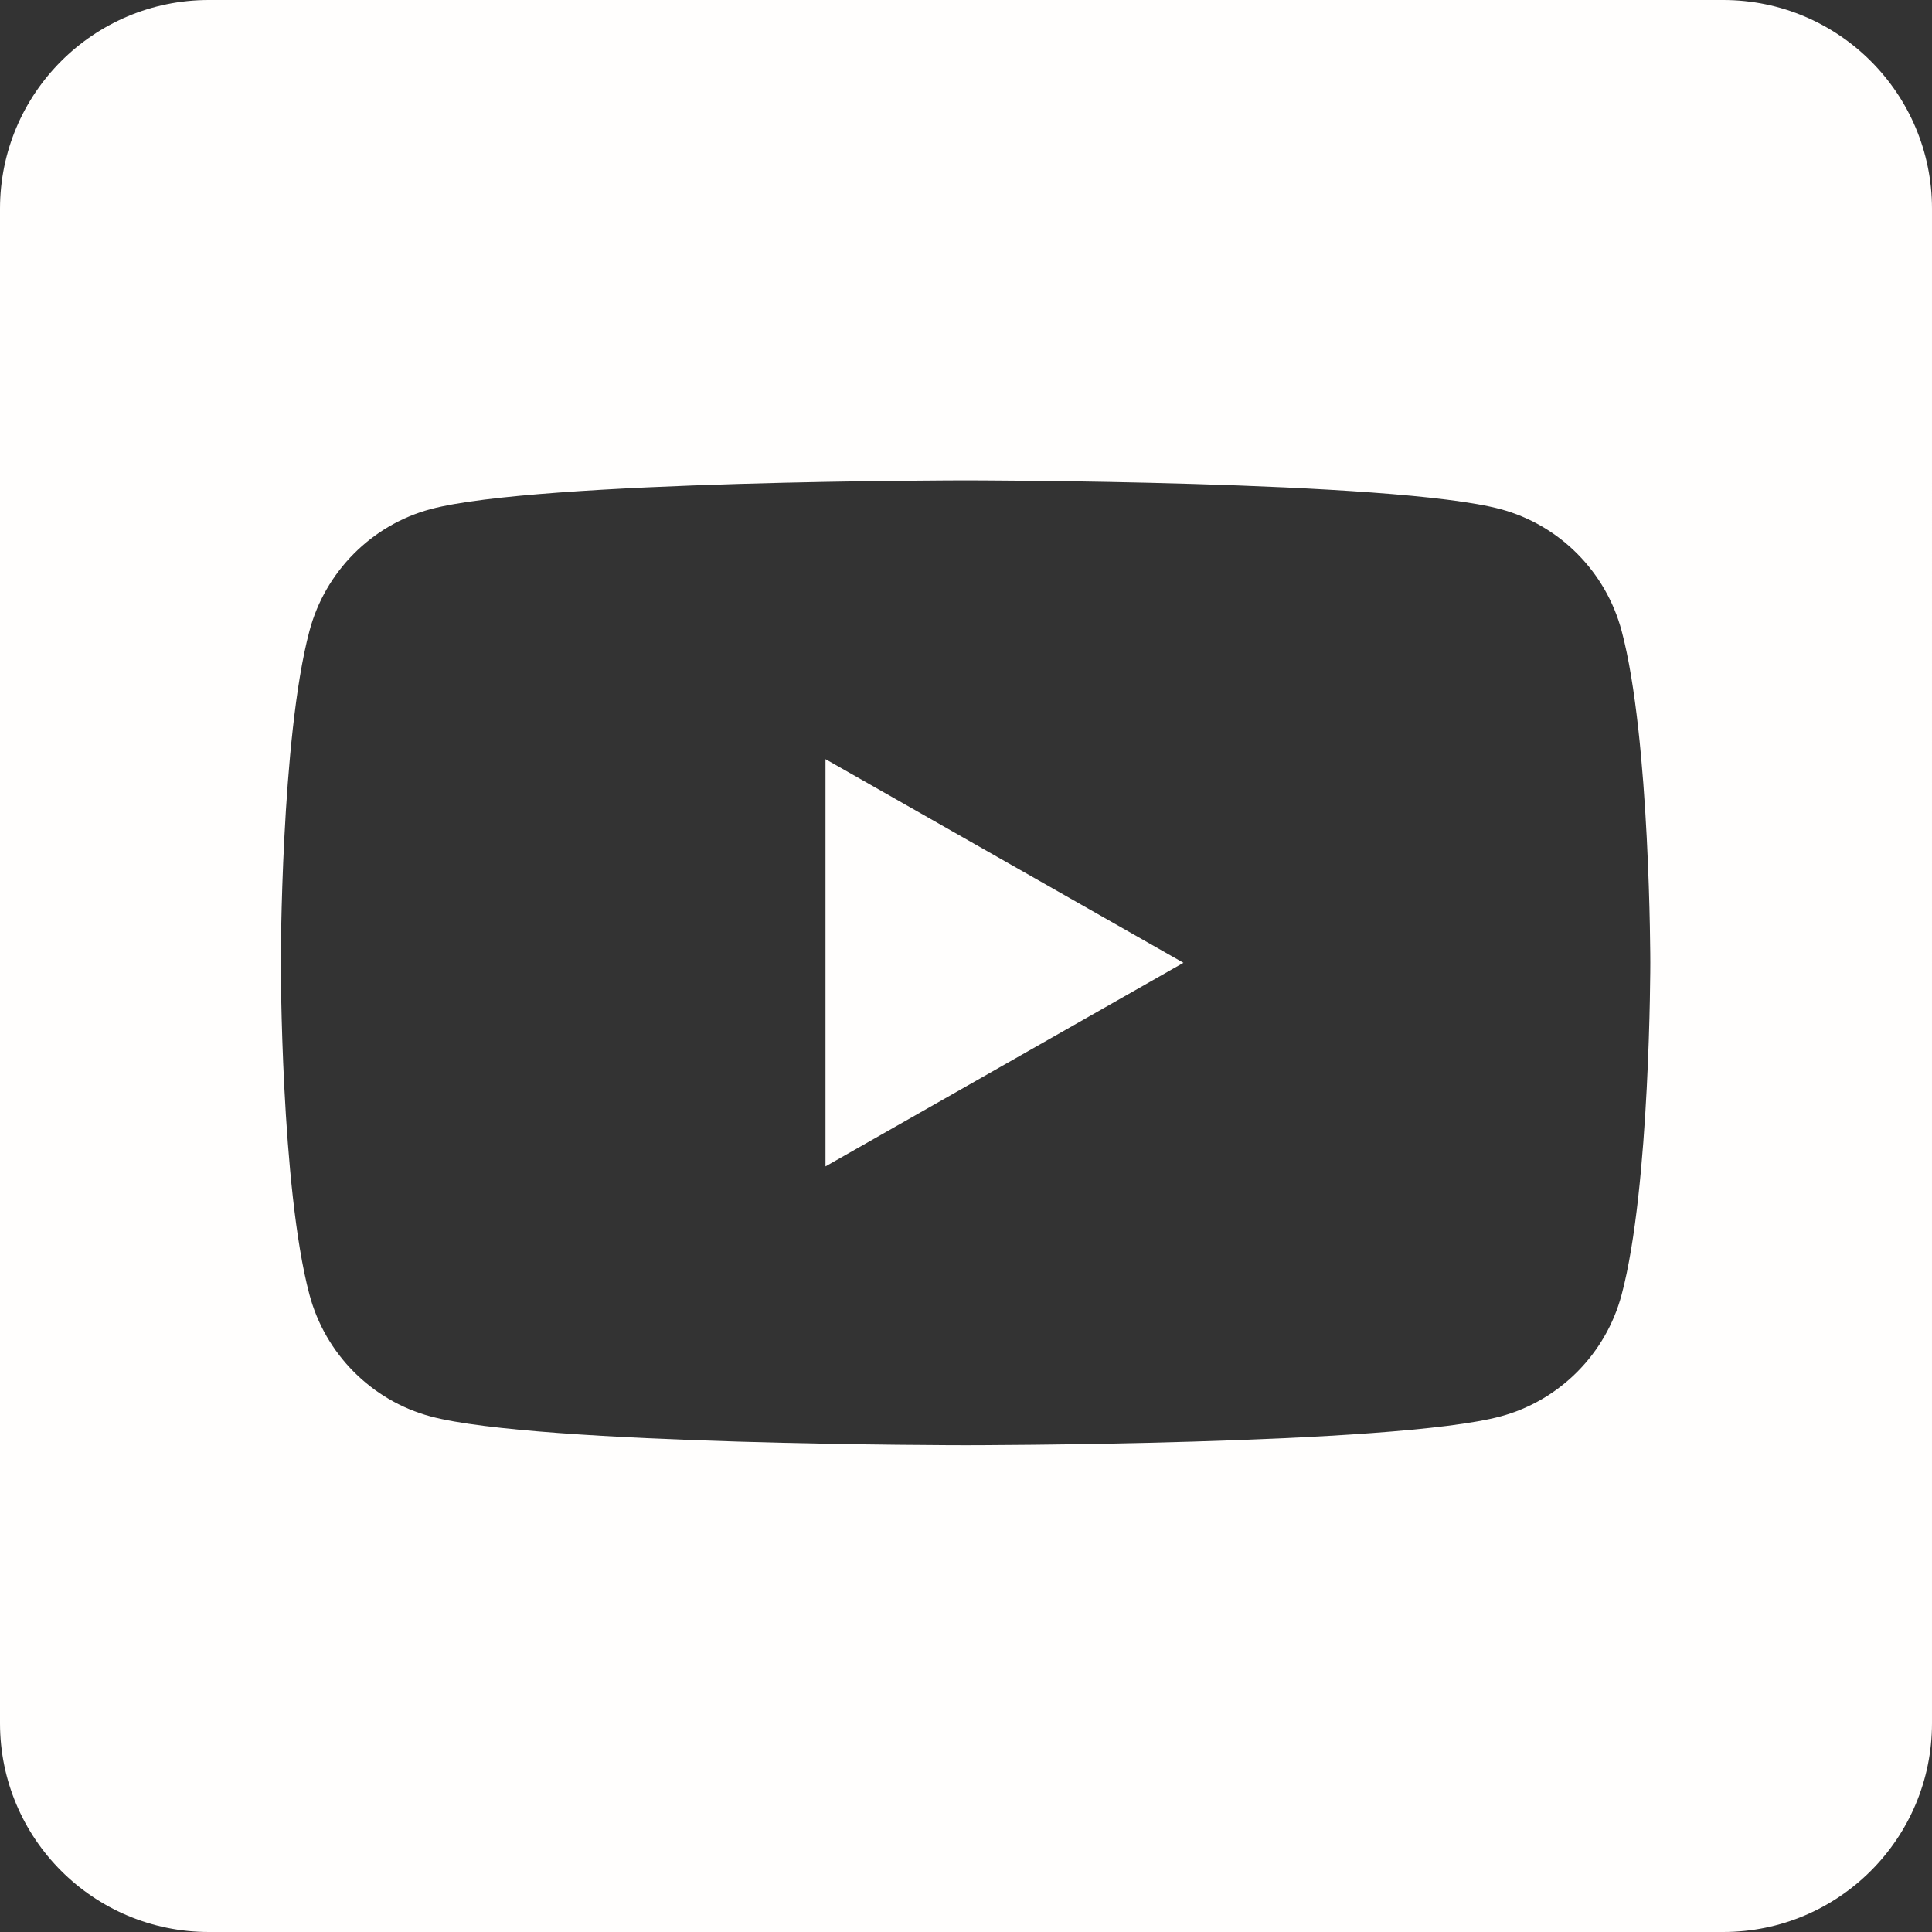
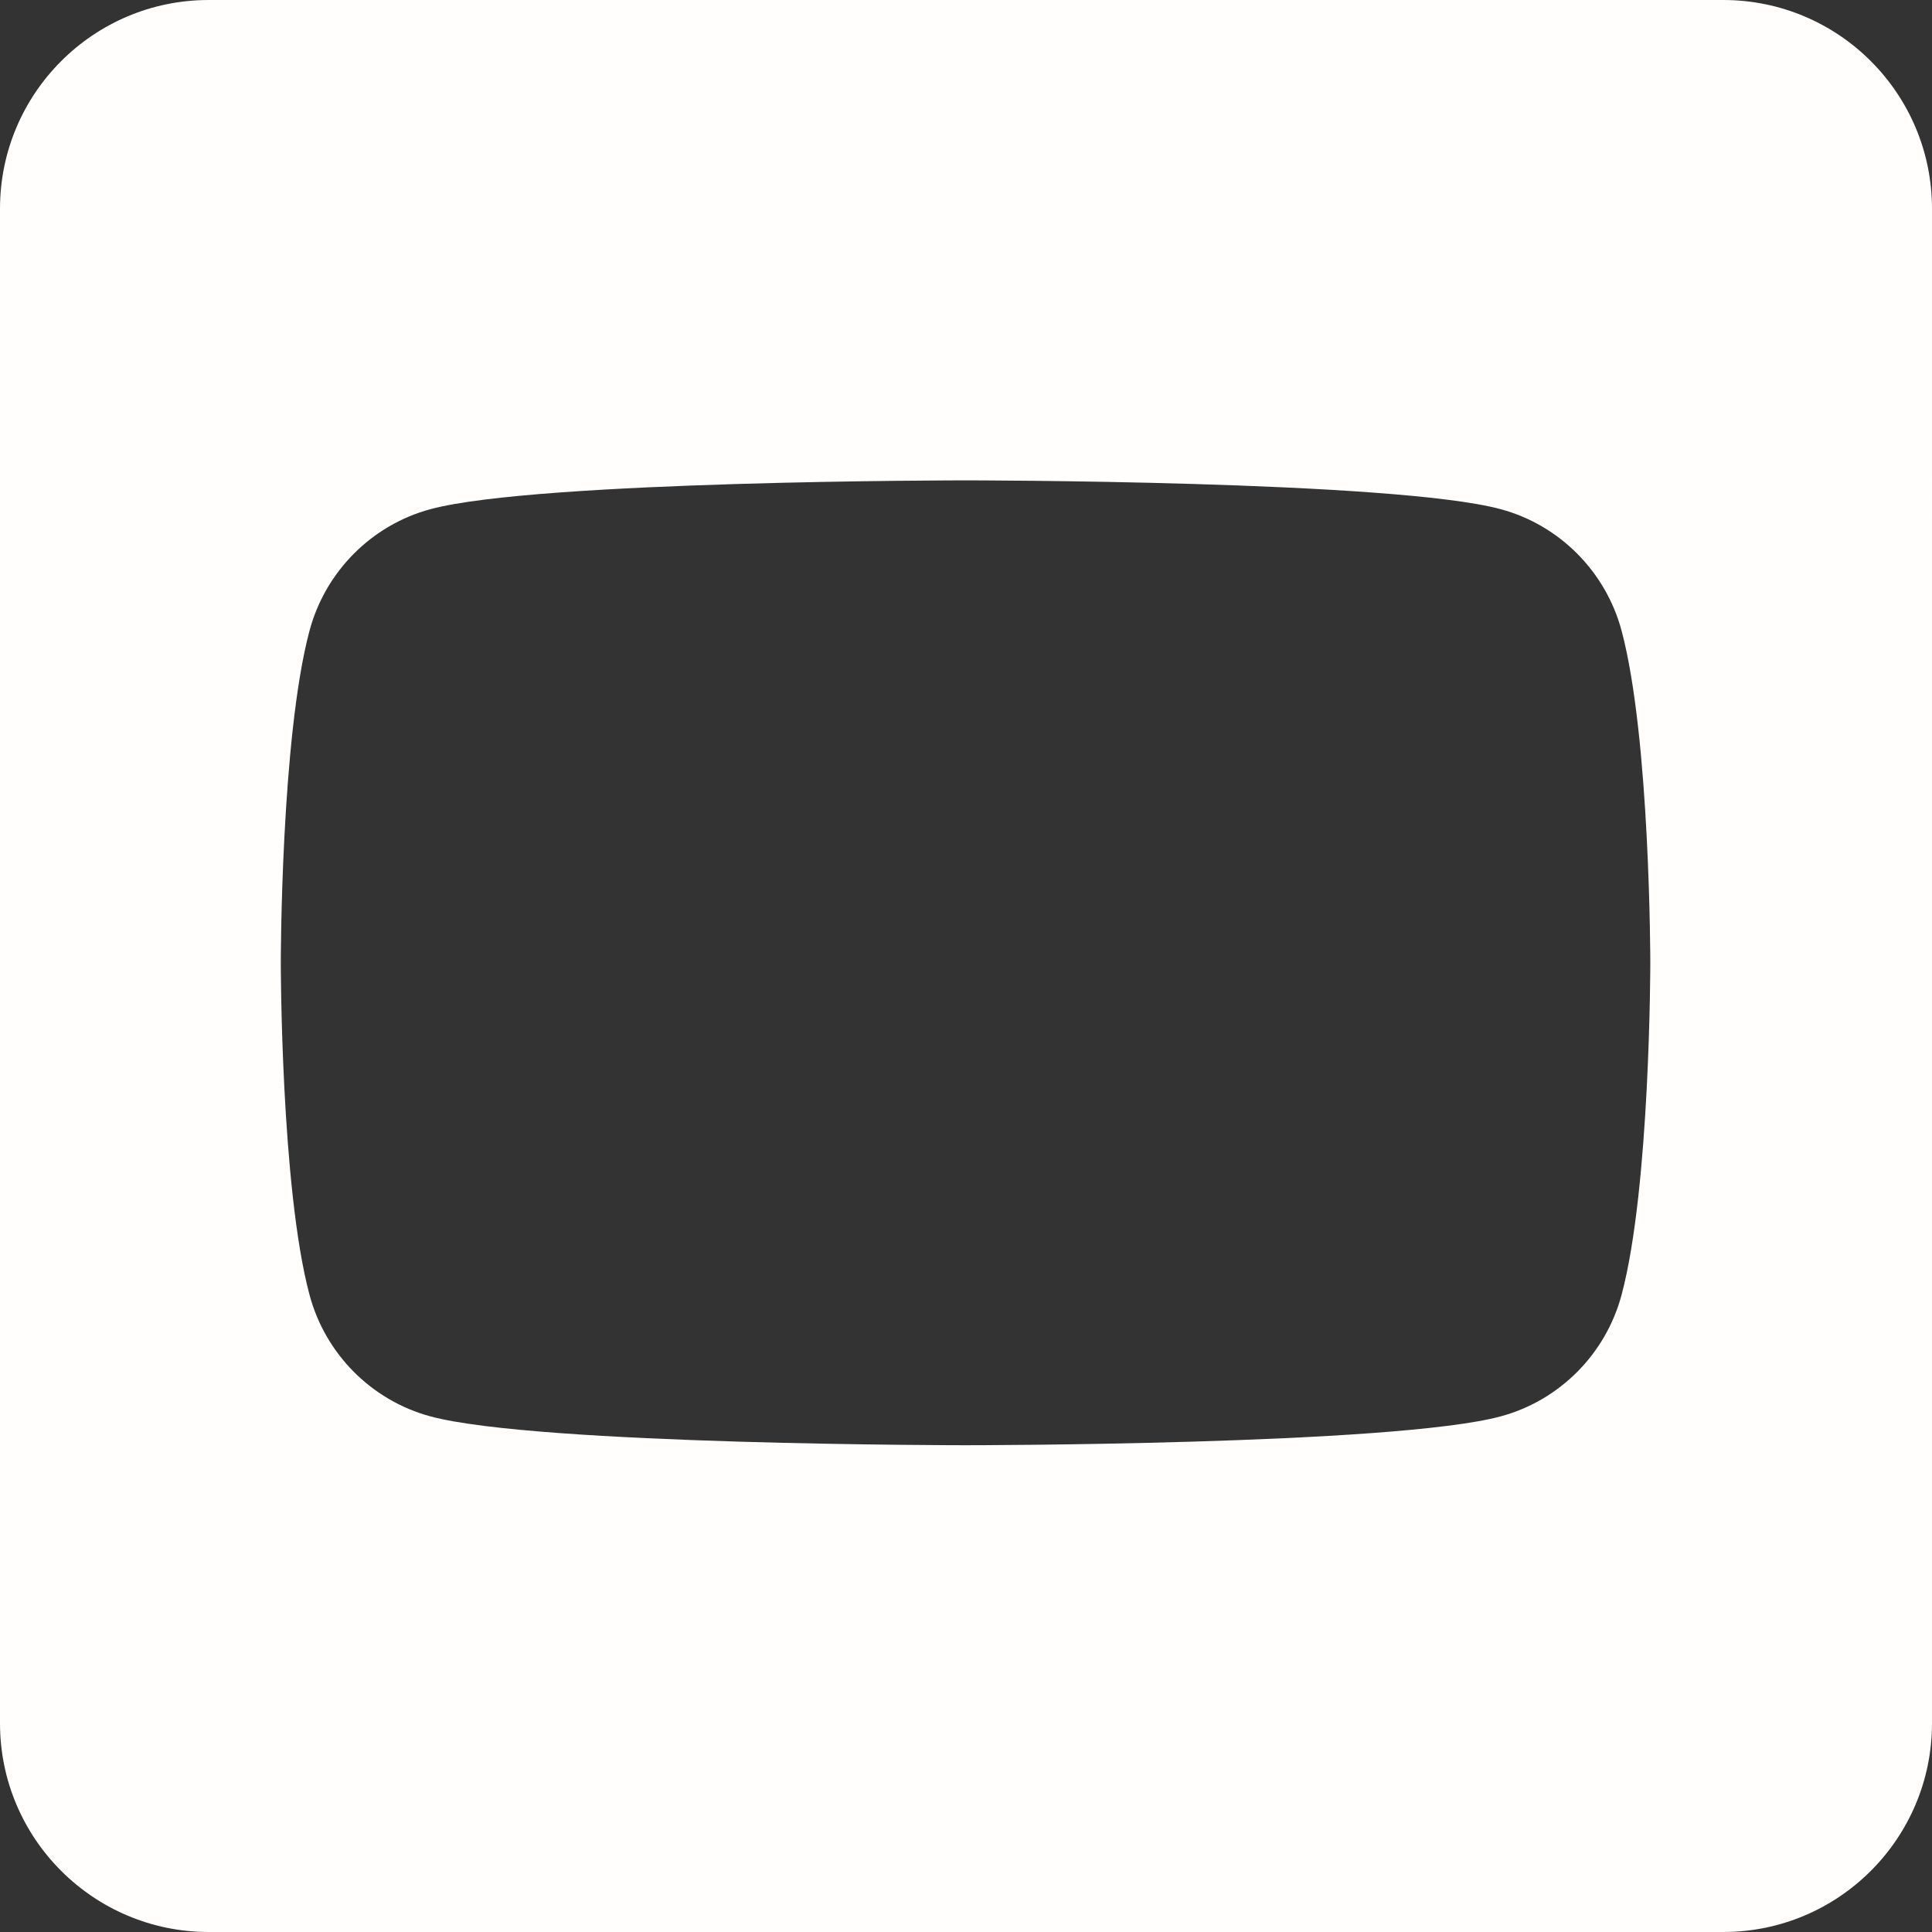
<svg xmlns="http://www.w3.org/2000/svg" xml:space="preserve" style="enable-background:new 0 0 512 512" viewBox="0 0 512.6 512.6" y="0" x="0" height="512" width="512" version="1.1">
  <rect x="0" y="0" width="512.6" height="512.6" fill="#333333" stroke="none" />
  <g>
-     <path data-original="#000000" opacity="1" fill="#fffefd" d="m219.02 201.42 94.97 54.03-94.97 54.02z" />
    <path data-original="#000000" opacity="1" fill="#fffefd" d="M457.21 0H55.39C24.8 0 0 24.8 0 55.39v401.82c0 30.59 24.8 55.39 55.39 55.39h401.82c30.59 0 55.39-24.8 55.39-55.39V55.39C512.6 24.8 487.8 0 457.21 0zm-26.95 343.47c-4.17 15.74-16.49 28.13-32.12 32.33-28.34 7.65-141.96 7.65-141.96 7.65s-113.62 0-141.96-7.65c-15.63-4.2-27.95-16.59-32.12-32.33-7.6-28.52-7.6-88.02-7.6-88.02s0-59.51 7.6-88.03c4.17-15.73 16.49-28.13 32.12-32.33 28.34-7.64 141.96-7.64 141.96-7.64s113.62 0 141.96 7.64c15.63 4.2 27.95 16.6 32.12 32.33 7.6 28.52 7.6 88.03 7.6 88.03s0 59.5-7.6 88.02z" />
  </g>
</svg>